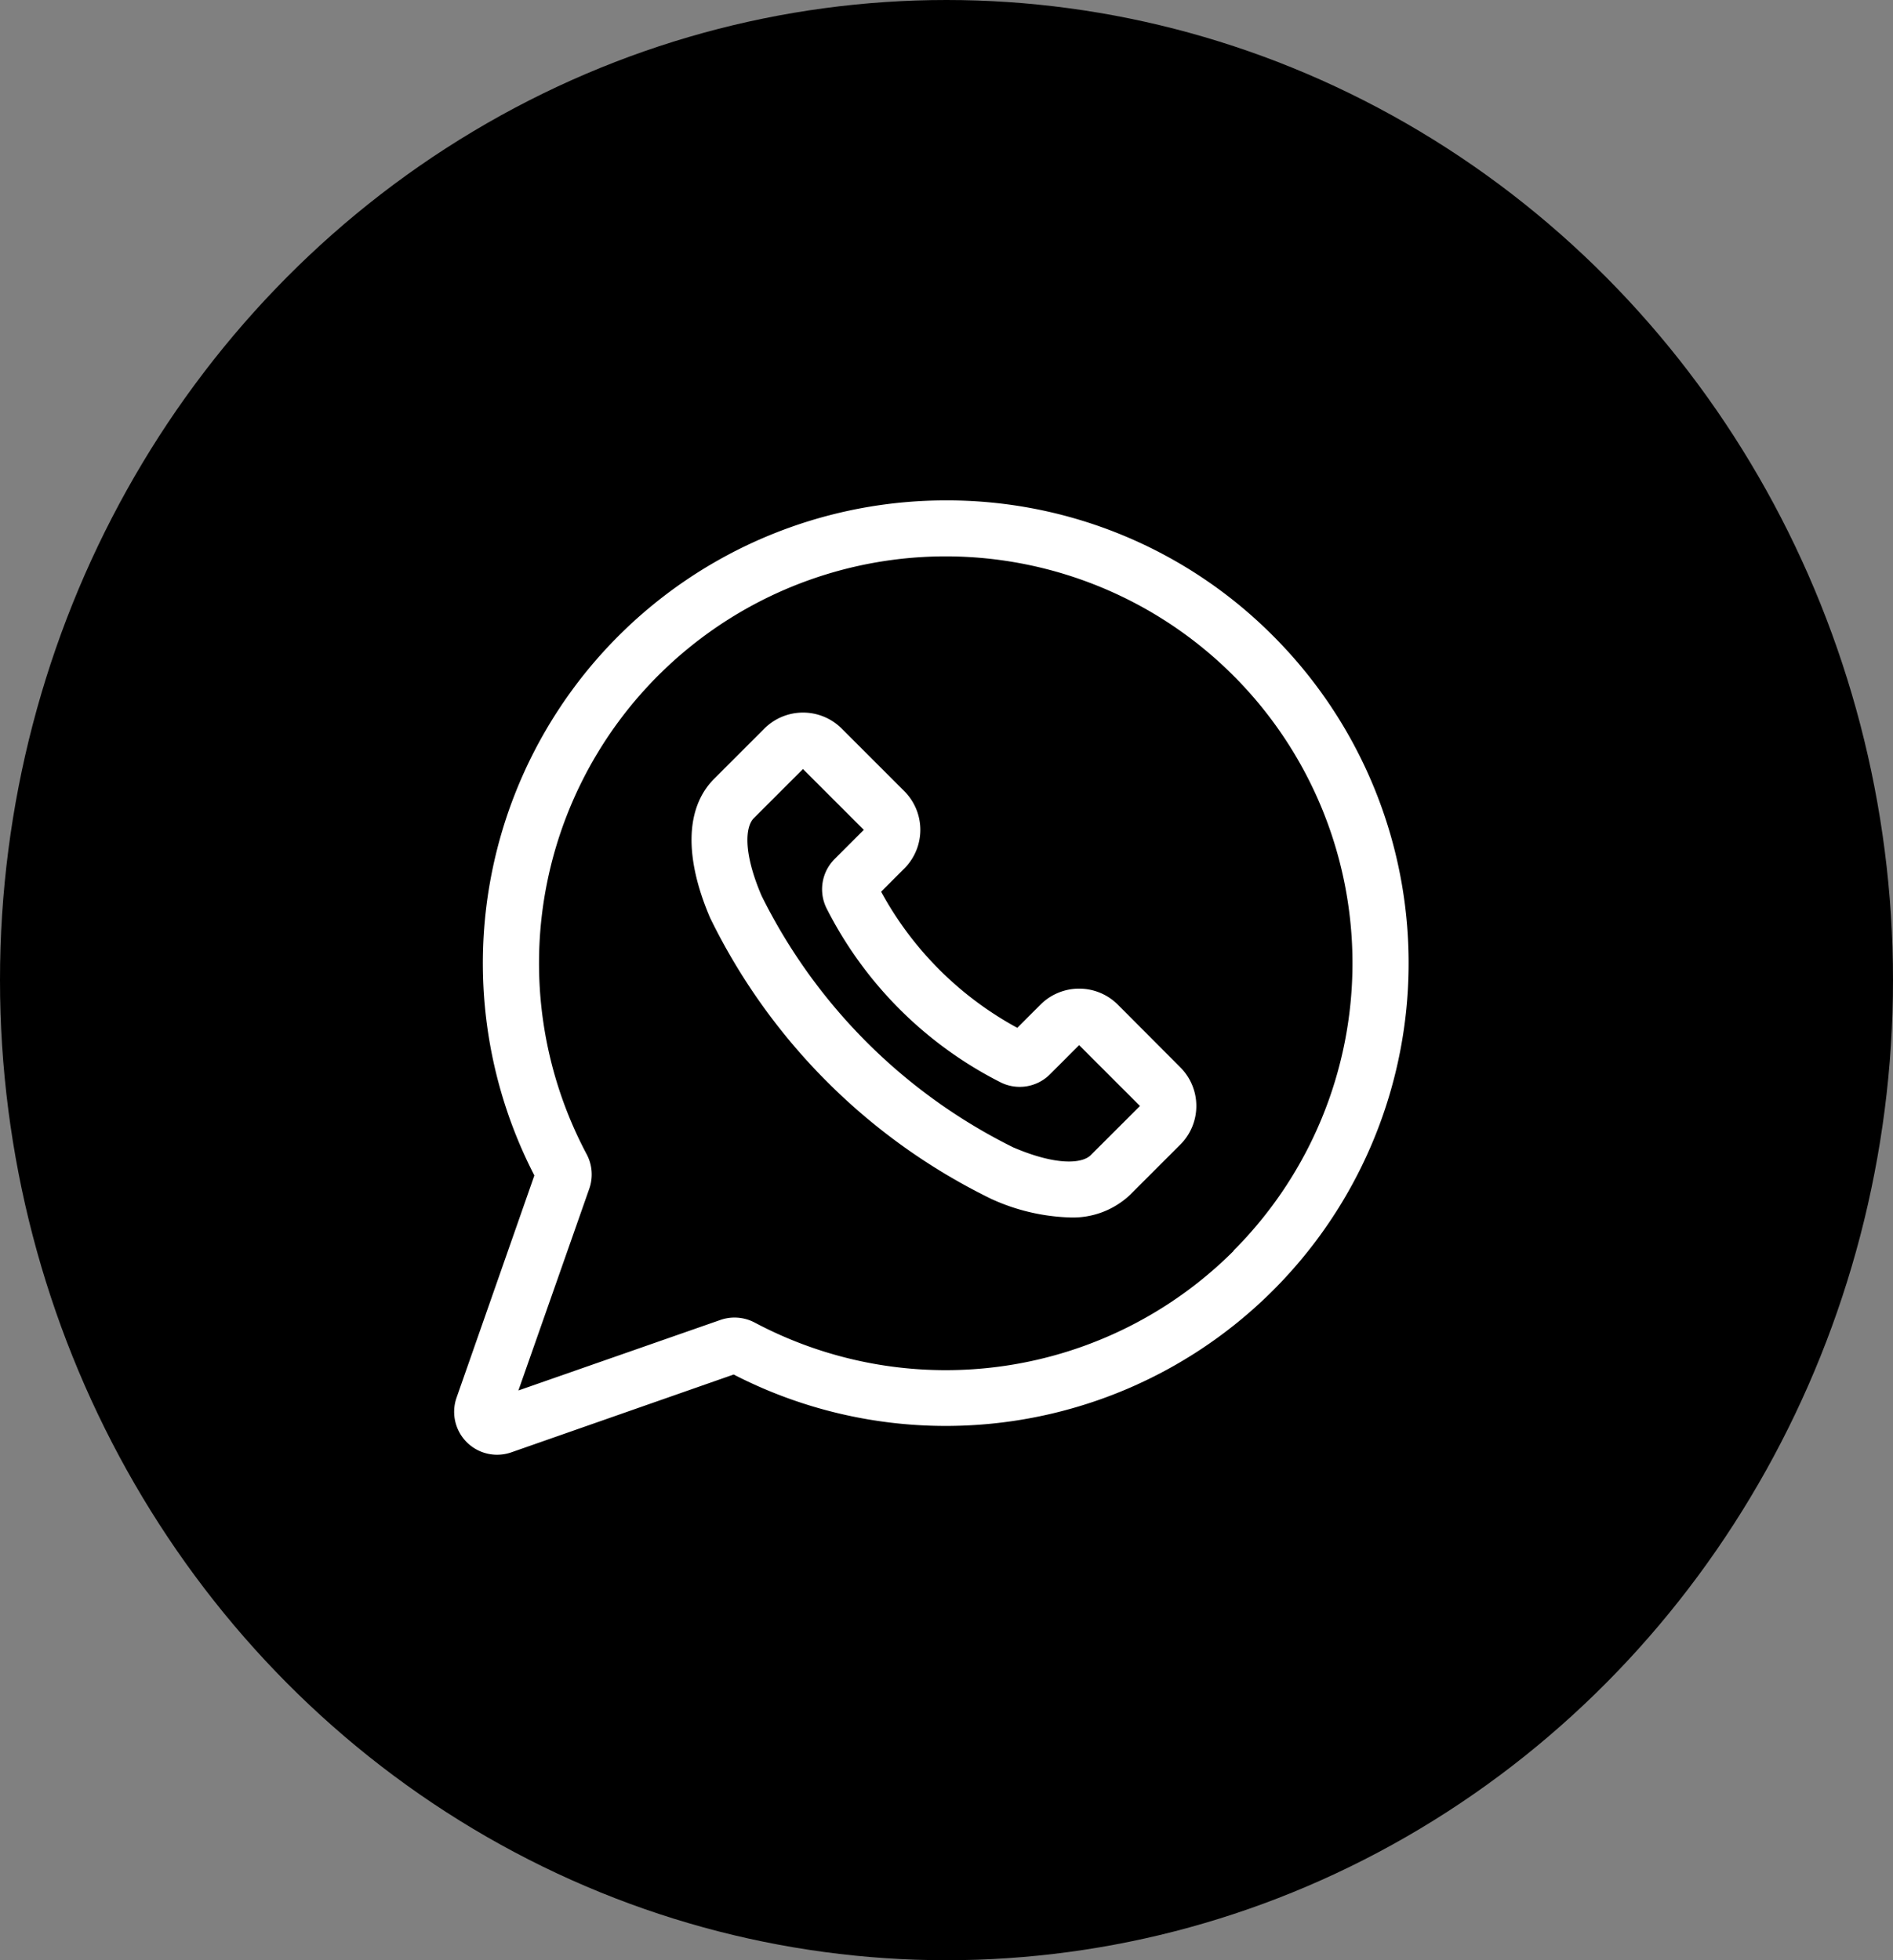
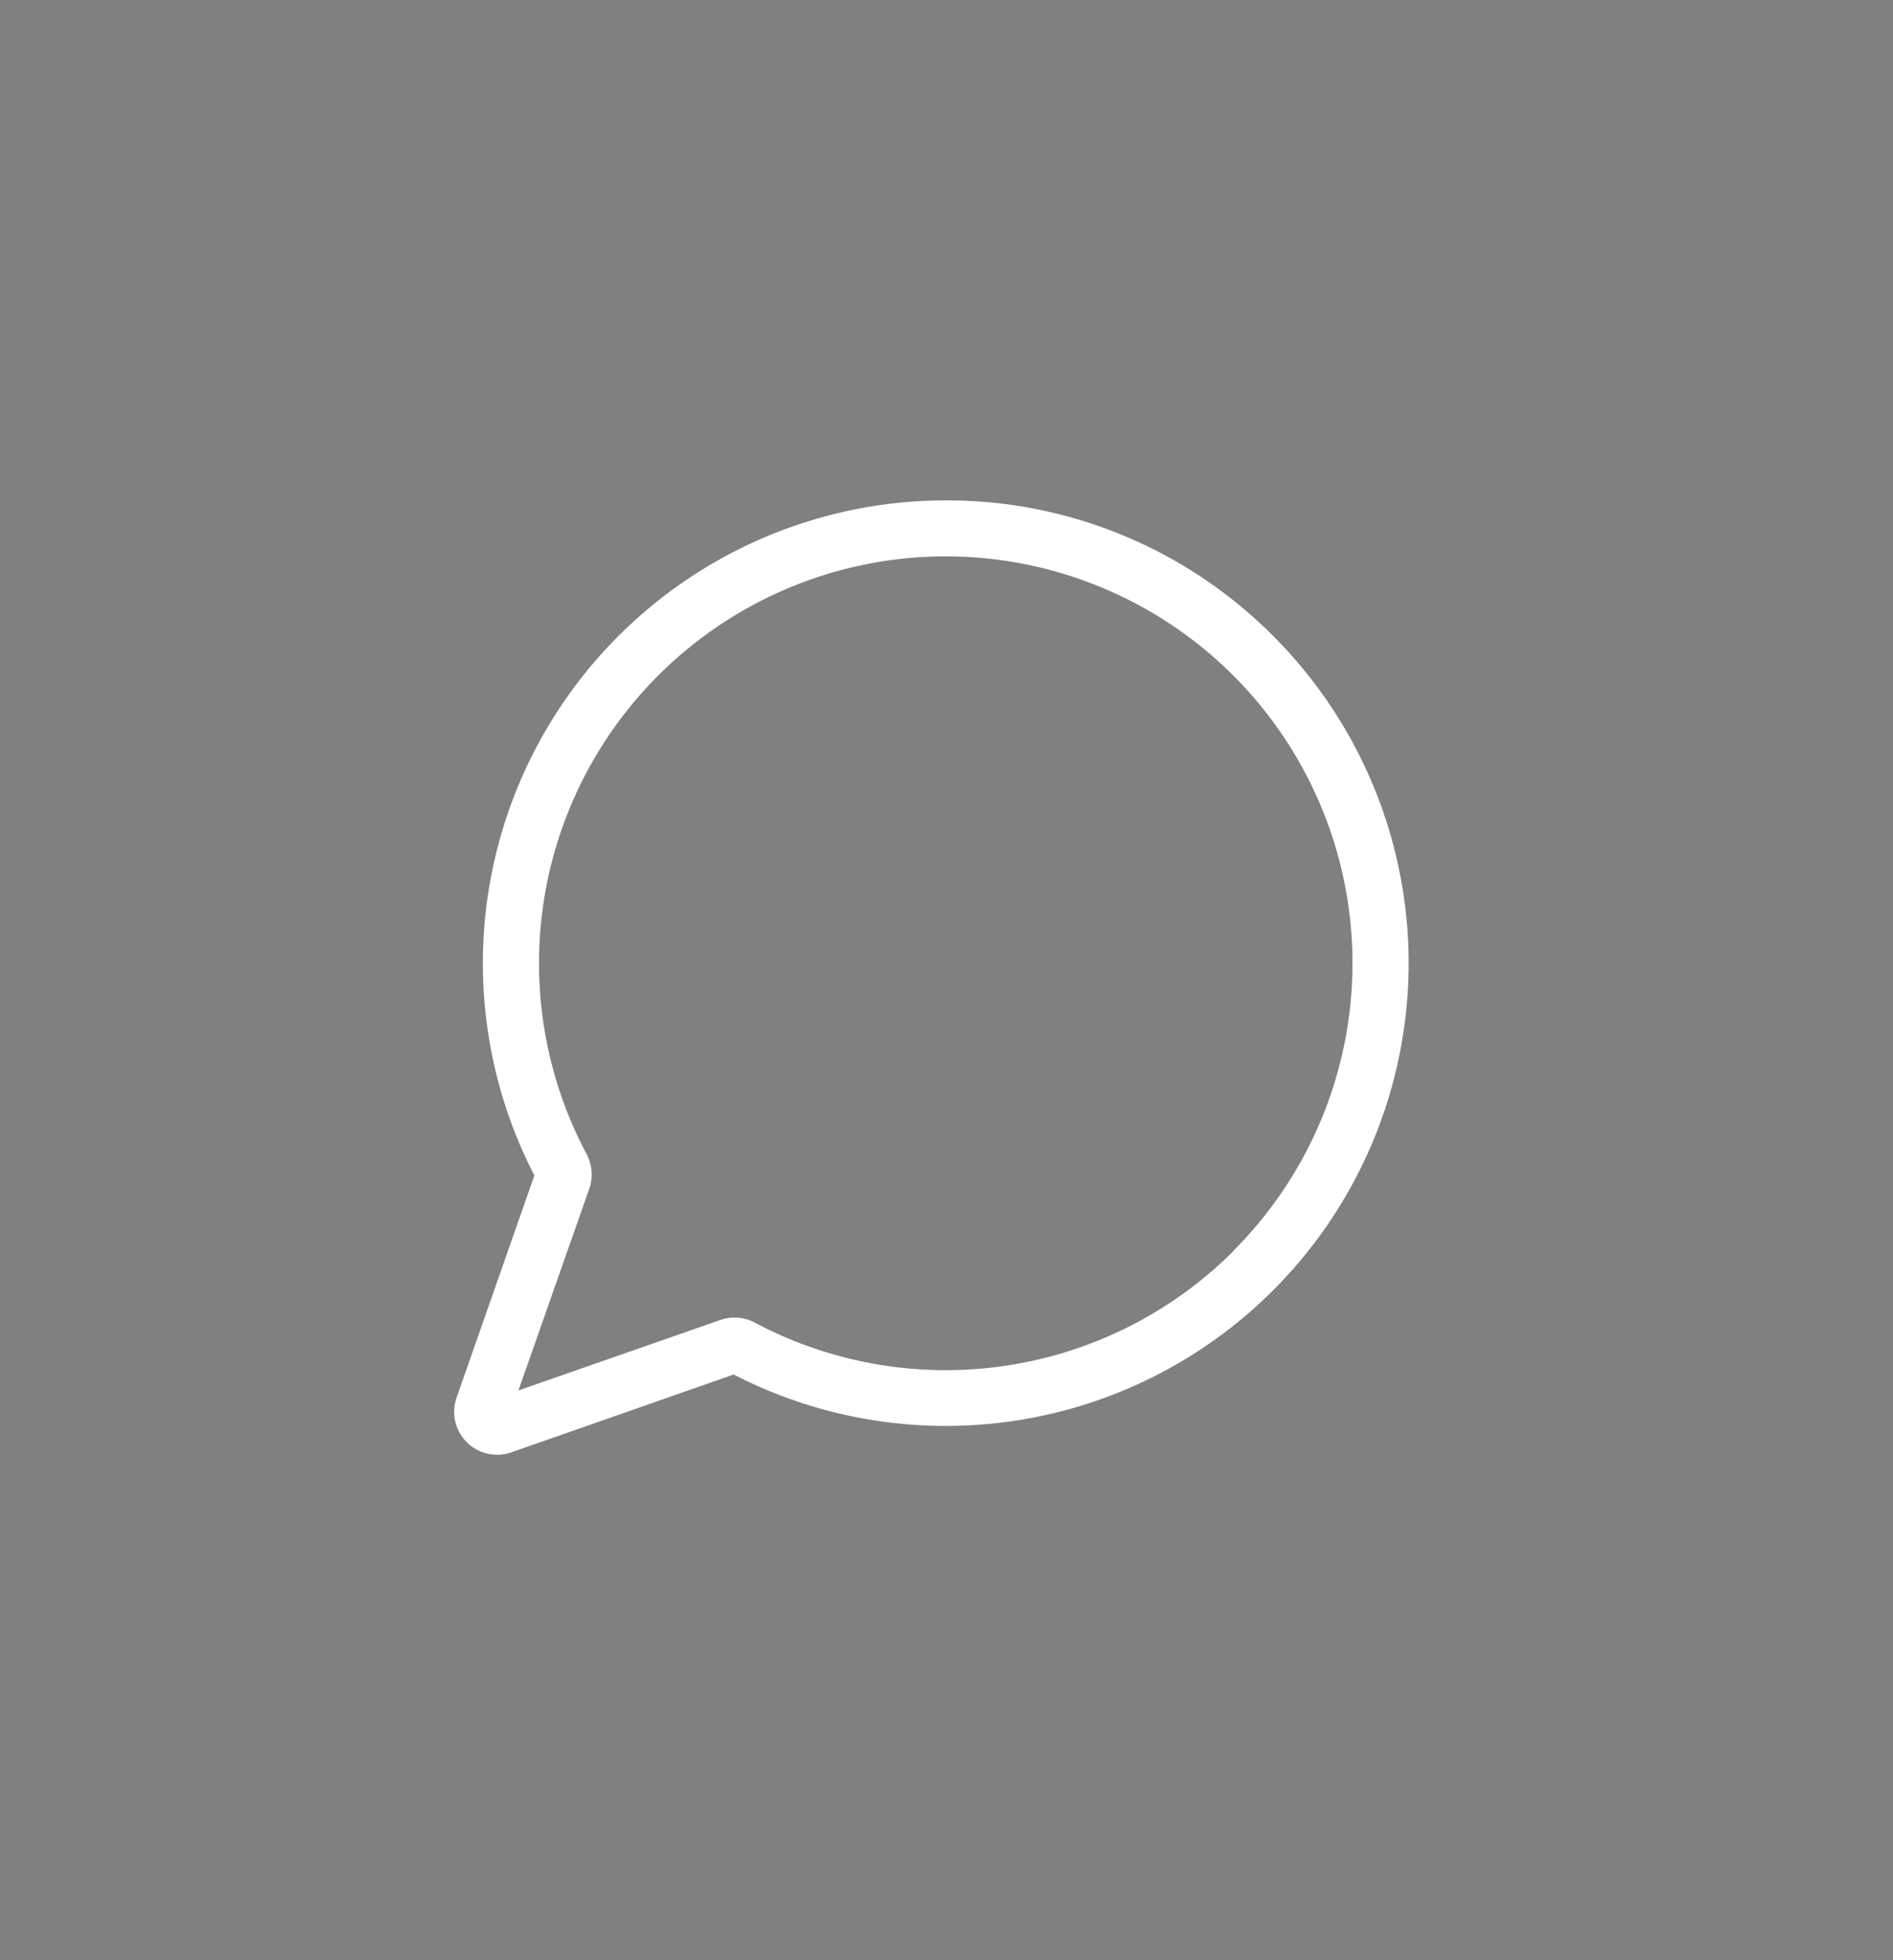
<svg xmlns="http://www.w3.org/2000/svg" width="28" height="29" viewBox="0 0 28 29">
  <rect x="0" y="0" width="28" height="29" fill="#808080" stroke="none" />
  <g id="Grupo_1756" data-name="Grupo 1756" transform="translate(-0.277)">
-     <ellipse id="Elipse_20" data-name="Elipse 20" cx="14" cy="14.5" rx="14" ry="14.5" transform="translate(0.277)" />
    <g id="whatsapp" transform="translate(6.994 7.403)">
      <path id="Trazado_45821" data-name="Trazado 45821" d="M12.114,2.005A6.8,6.8,0,0,0,7.272,0h0A6.848,6.848,0,0,0,1.187,9.987L.036,13.275a.635.635,0,0,0,.6.844.639.639,0,0,0,.211-.036l3.288-1.151A6.847,6.847,0,0,0,12.114,2.005Zm-.586,9.1a6.021,6.021,0,0,1-7.081,1.059.638.638,0,0,0-.509-.039L.951,13.168,2,10.181a.638.638,0,0,0-.04-.509A6.019,6.019,0,0,1,7.272.828h0A6.019,6.019,0,0,1,11.528,11.1Zm0,0" transform="translate(0 0)" fill="#fff" />
-       <path id="Trazado_45822" data-name="Trazado 45822" d="M133.652,118.106a.809.809,0,0,0-1.142,0l-.344.344a5.014,5.014,0,0,1-2.014-2.014l.344-.344a.809.809,0,0,0,0-1.142l-.928-.928a.809.809,0,0,0-1.142,0l-.743.743c-.425.425-.447,1.157-.06,2.059a9.038,9.038,0,0,0,4.156,4.156,3,3,0,0,0,1.156.275,1.231,1.231,0,0,0,.9-.335l.743-.743h0a.808.808,0,0,0,0-1.142Zm-.4,2.228c-.121.121-.495.164-1.147-.116a8.232,8.232,0,0,1-3.721-3.721c-.28-.653-.237-1.026-.116-1.148l.728-.728.9.9-.431.431a.632.632,0,0,0-.117.736,5.842,5.842,0,0,0,2.566,2.566.632.632,0,0,0,.736-.117l.431-.431.9.9Zm0,0" transform="translate(-123.836 -110.647)" fill="#fff" />
    </g>
  </g>
</svg>